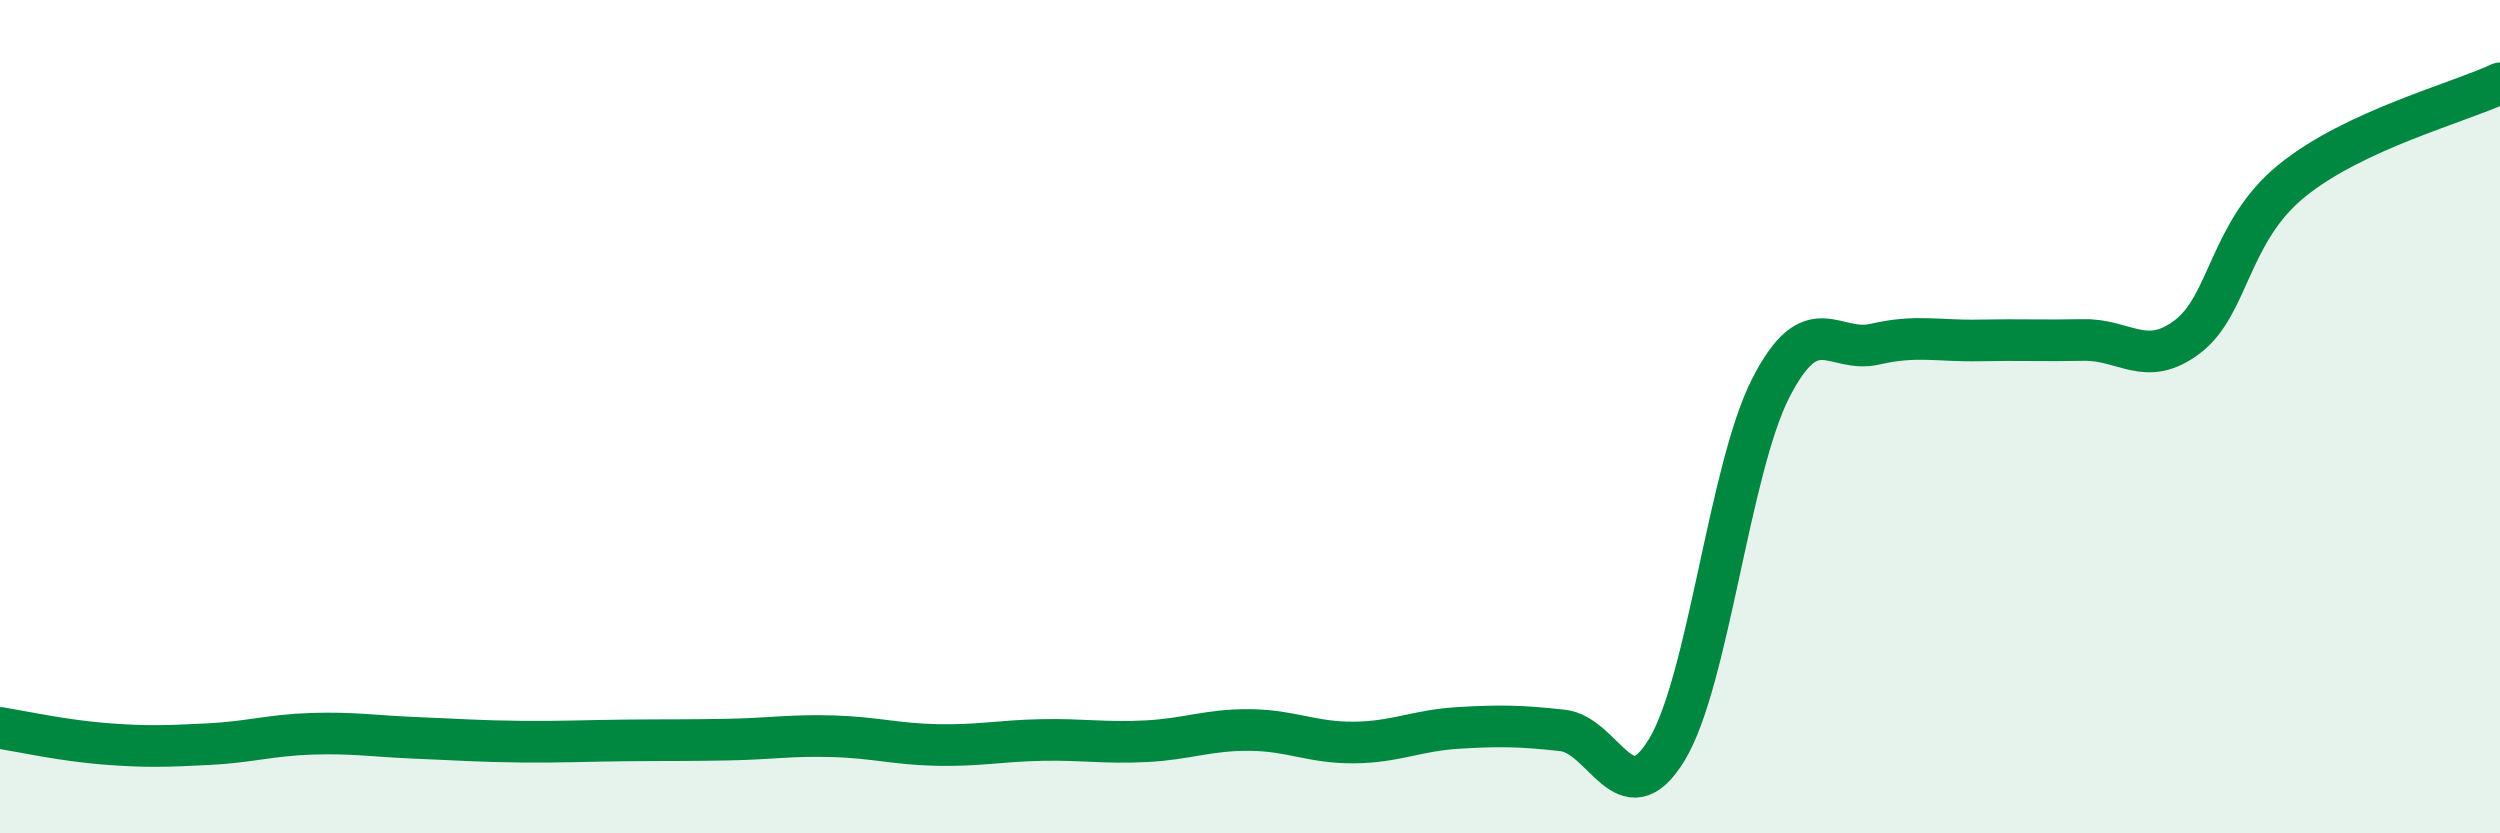
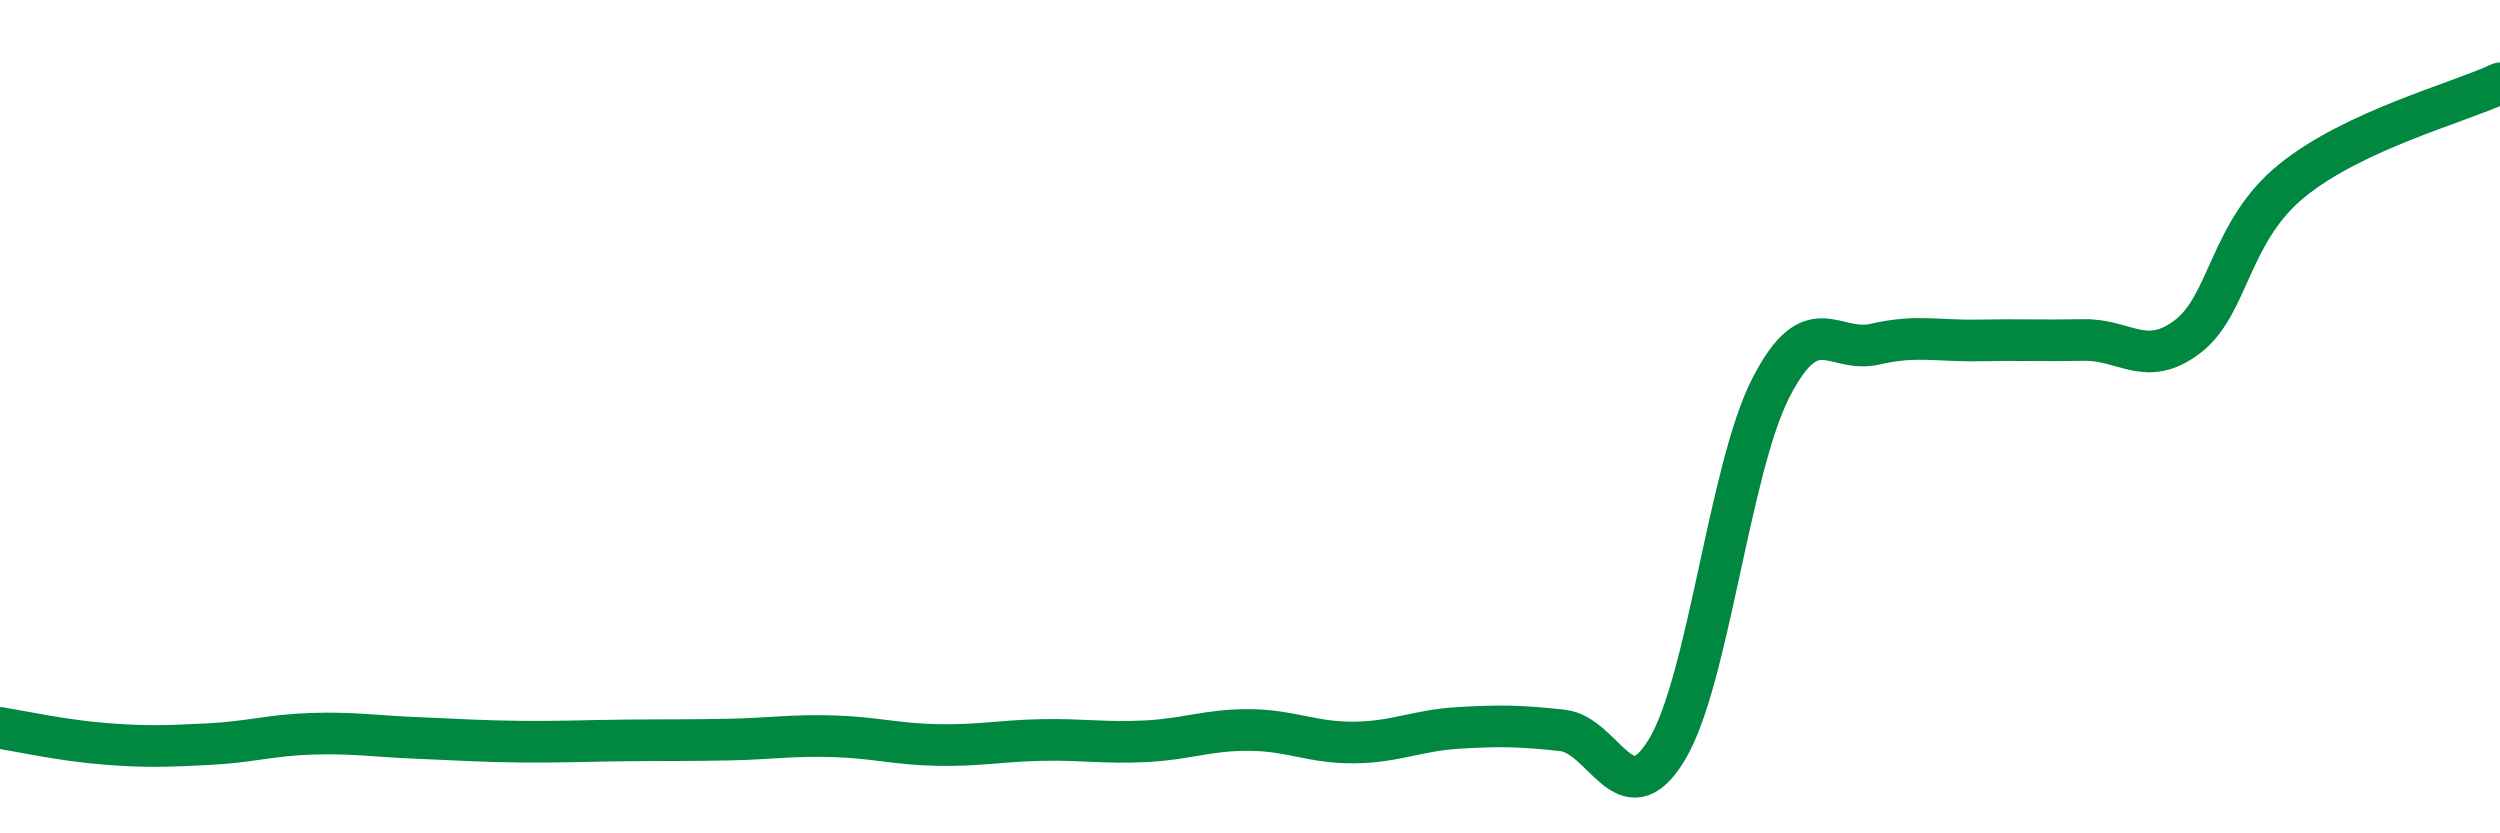
<svg xmlns="http://www.w3.org/2000/svg" width="60" height="20" viewBox="0 0 60 20">
-   <path d="M 0,17.47 C 0.5,17.55 1.5,17.77 2.5,17.85 C 3.5,17.93 4,17.91 5,17.86 C 6,17.81 6.5,17.64 7.5,17.61 C 8.5,17.58 9,17.67 10,17.71 C 11,17.75 11.5,17.79 12.5,17.8 C 13.5,17.81 14,17.78 15,17.77 C 16,17.76 16.5,17.77 17.5,17.75 C 18.5,17.73 19,17.64 20,17.67 C 21,17.7 21.5,17.86 22.5,17.88 C 23.5,17.9 24,17.78 25,17.76 C 26,17.74 26.5,17.84 27.5,17.79 C 28.5,17.74 29,17.51 30,17.52 C 31,17.53 31.5,17.83 32.5,17.82 C 33.5,17.81 34,17.53 35,17.47 C 36,17.41 36.5,17.42 37.5,17.53 C 38.5,17.64 39,19.64 40,18 C 41,16.36 41.5,11.26 42.5,9.31 C 43.5,7.36 44,8.49 45,8.26 C 46,8.03 46.5,8.19 47.5,8.17 C 48.5,8.15 49,8.18 50,8.16 C 51,8.14 51.5,8.84 52.5,8.08 C 53.5,7.32 53.5,5.56 55,4.34 C 56.5,3.12 59,2.47 60,2L60 20L0 20Z" fill="#008740" opacity="0.1" stroke-linecap="round" stroke-linejoin="round" />
  <path d="M 0,17.47 C 0.5,17.55 1.5,17.77 2.5,17.85 C 3.5,17.93 4,17.91 5,17.86 C 6,17.81 6.5,17.64 7.5,17.61 C 8.5,17.58 9,17.67 10,17.71 C 11,17.75 11.5,17.79 12.5,17.8 C 13.5,17.81 14,17.78 15,17.77 C 16,17.76 16.5,17.77 17.5,17.75 C 18.5,17.73 19,17.64 20,17.67 C 21,17.7 21.5,17.86 22.5,17.88 C 23.5,17.9 24,17.78 25,17.76 C 26,17.74 26.5,17.84 27.5,17.79 C 28.5,17.74 29,17.51 30,17.52 C 31,17.53 31.5,17.83 32.5,17.82 C 33.5,17.81 34,17.53 35,17.47 C 36,17.41 36.5,17.42 37.5,17.53 C 38.5,17.64 39,19.64 40,18 C 41,16.36 41.5,11.26 42.5,9.31 C 43.5,7.36 44,8.49 45,8.26 C 46,8.03 46.5,8.19 47.5,8.17 C 48.5,8.15 49,8.18 50,8.16 C 51,8.14 51.5,8.84 52.5,8.08 C 53.5,7.32 53.5,5.56 55,4.34 C 56.5,3.12 59,2.47 60,2" stroke="#008740" stroke-width="1" fill="none" stroke-linecap="round" stroke-linejoin="round" />
</svg>